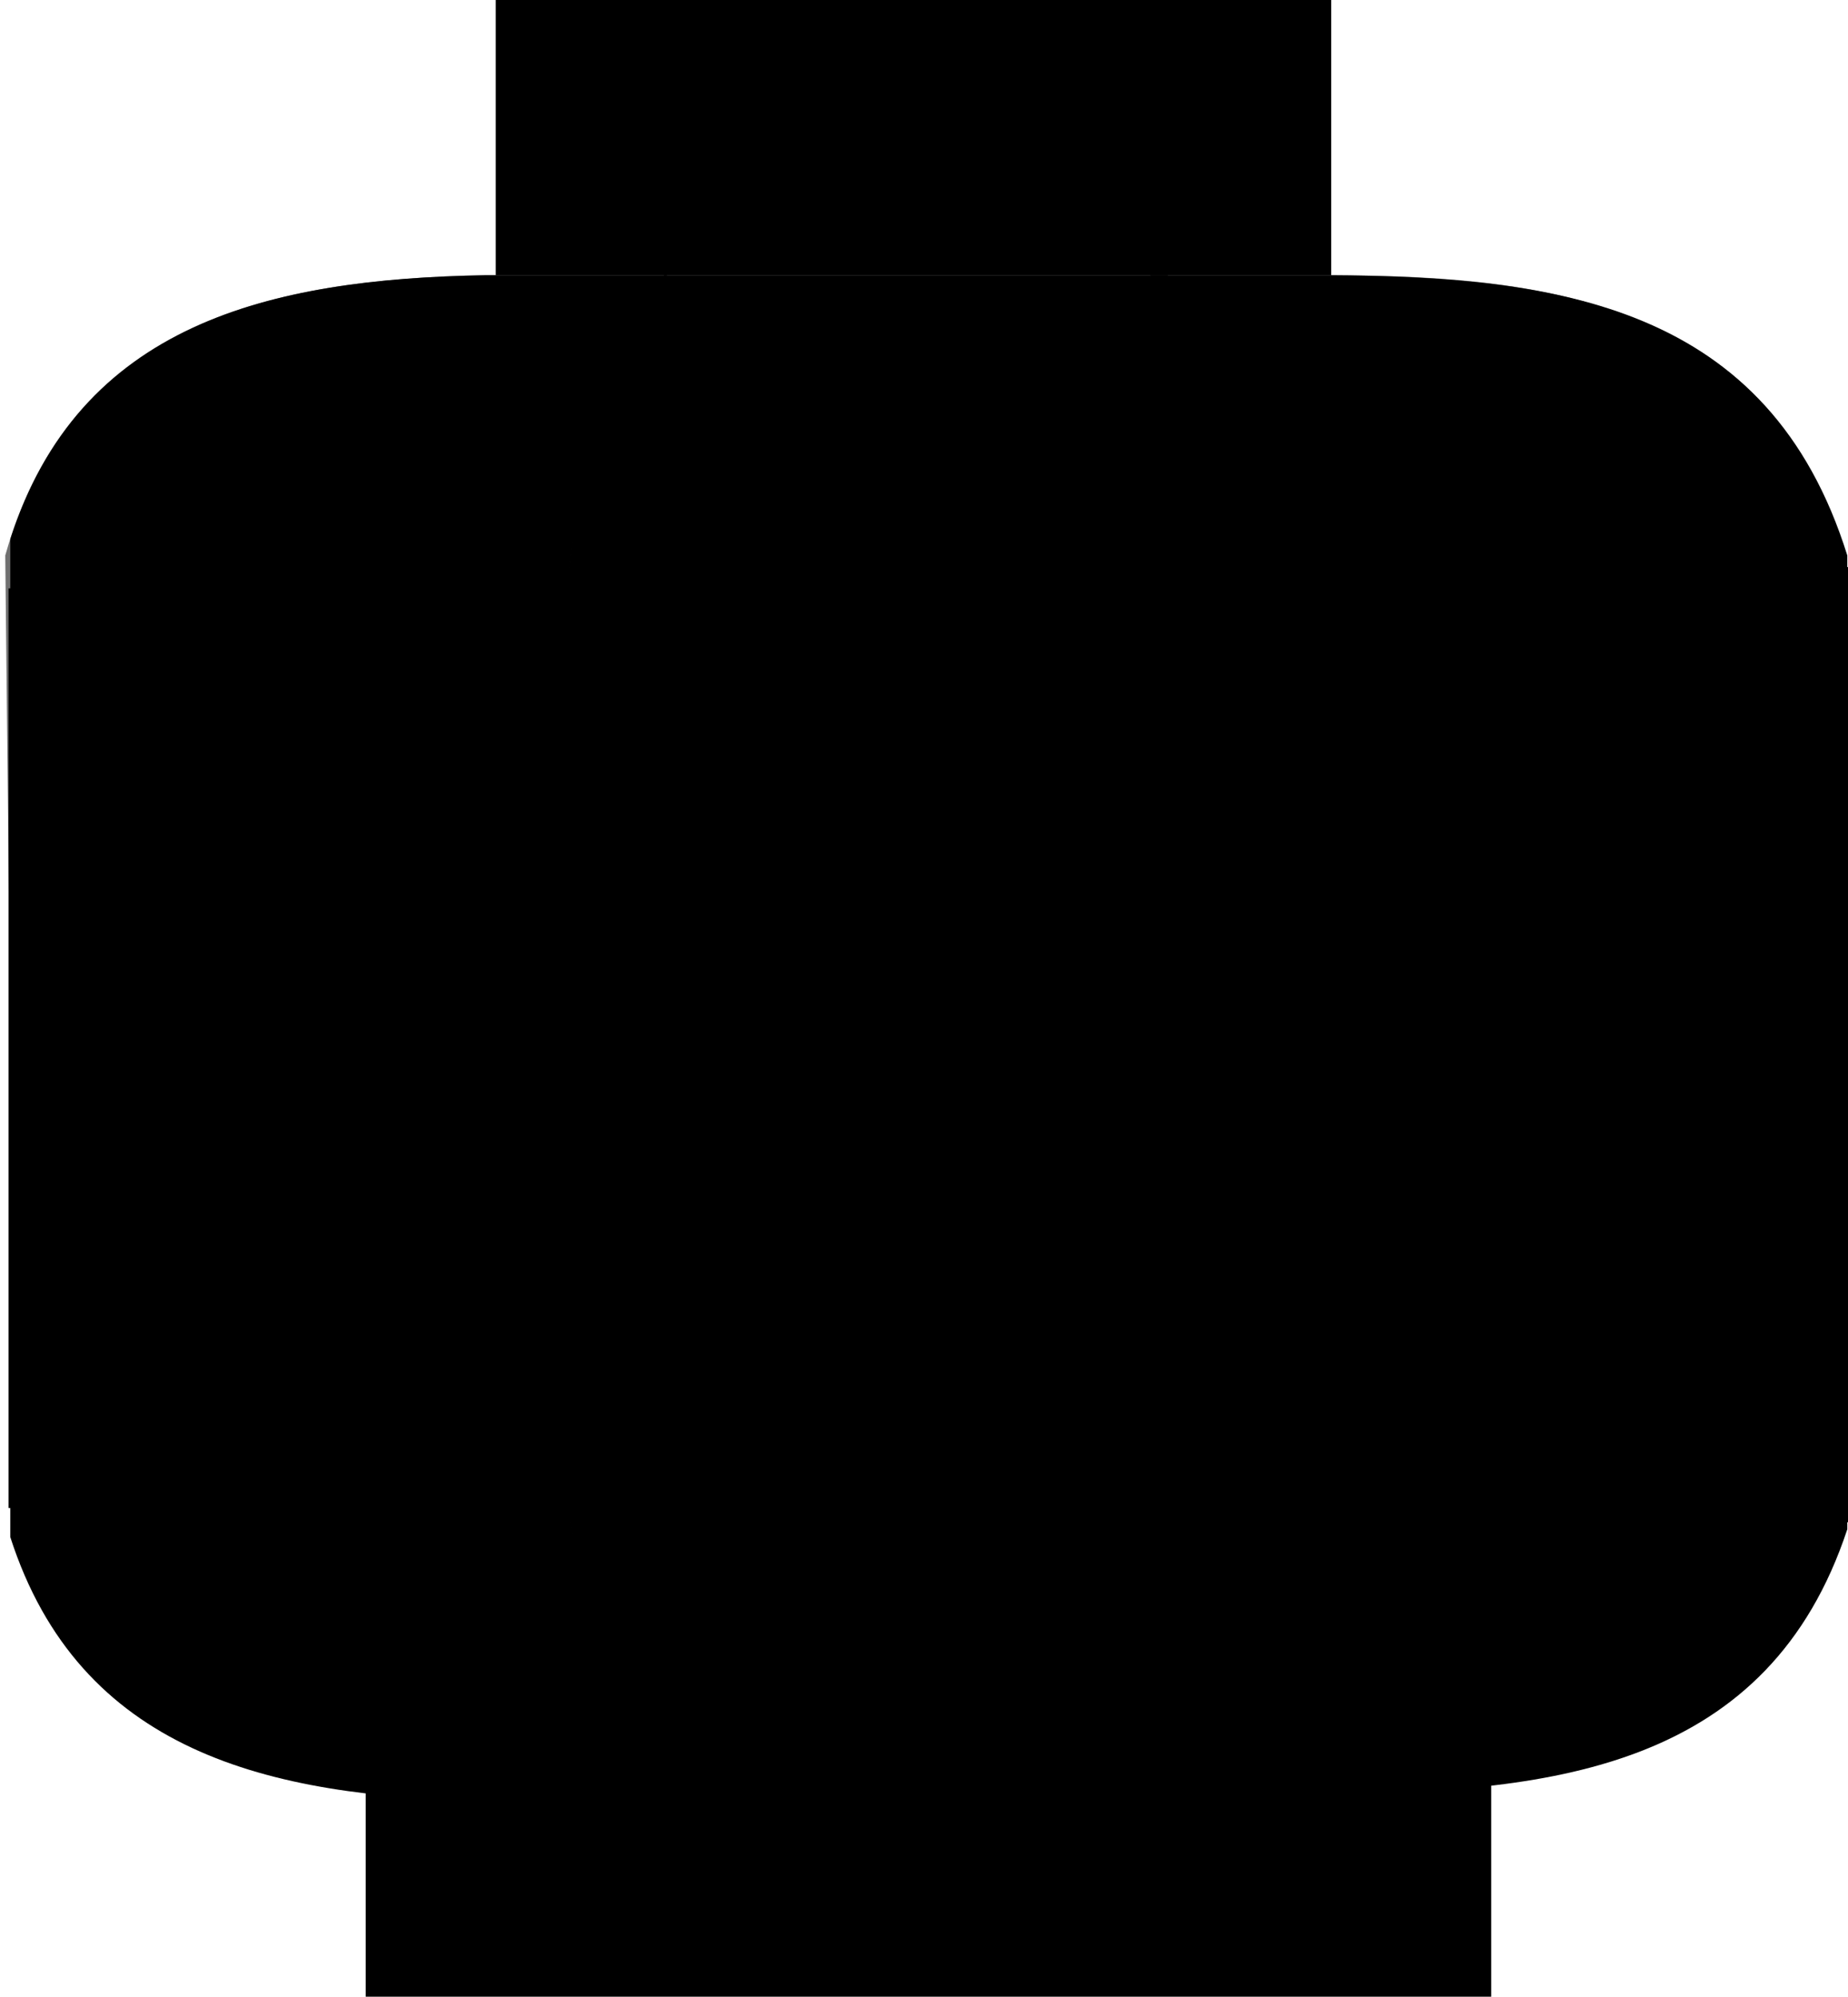
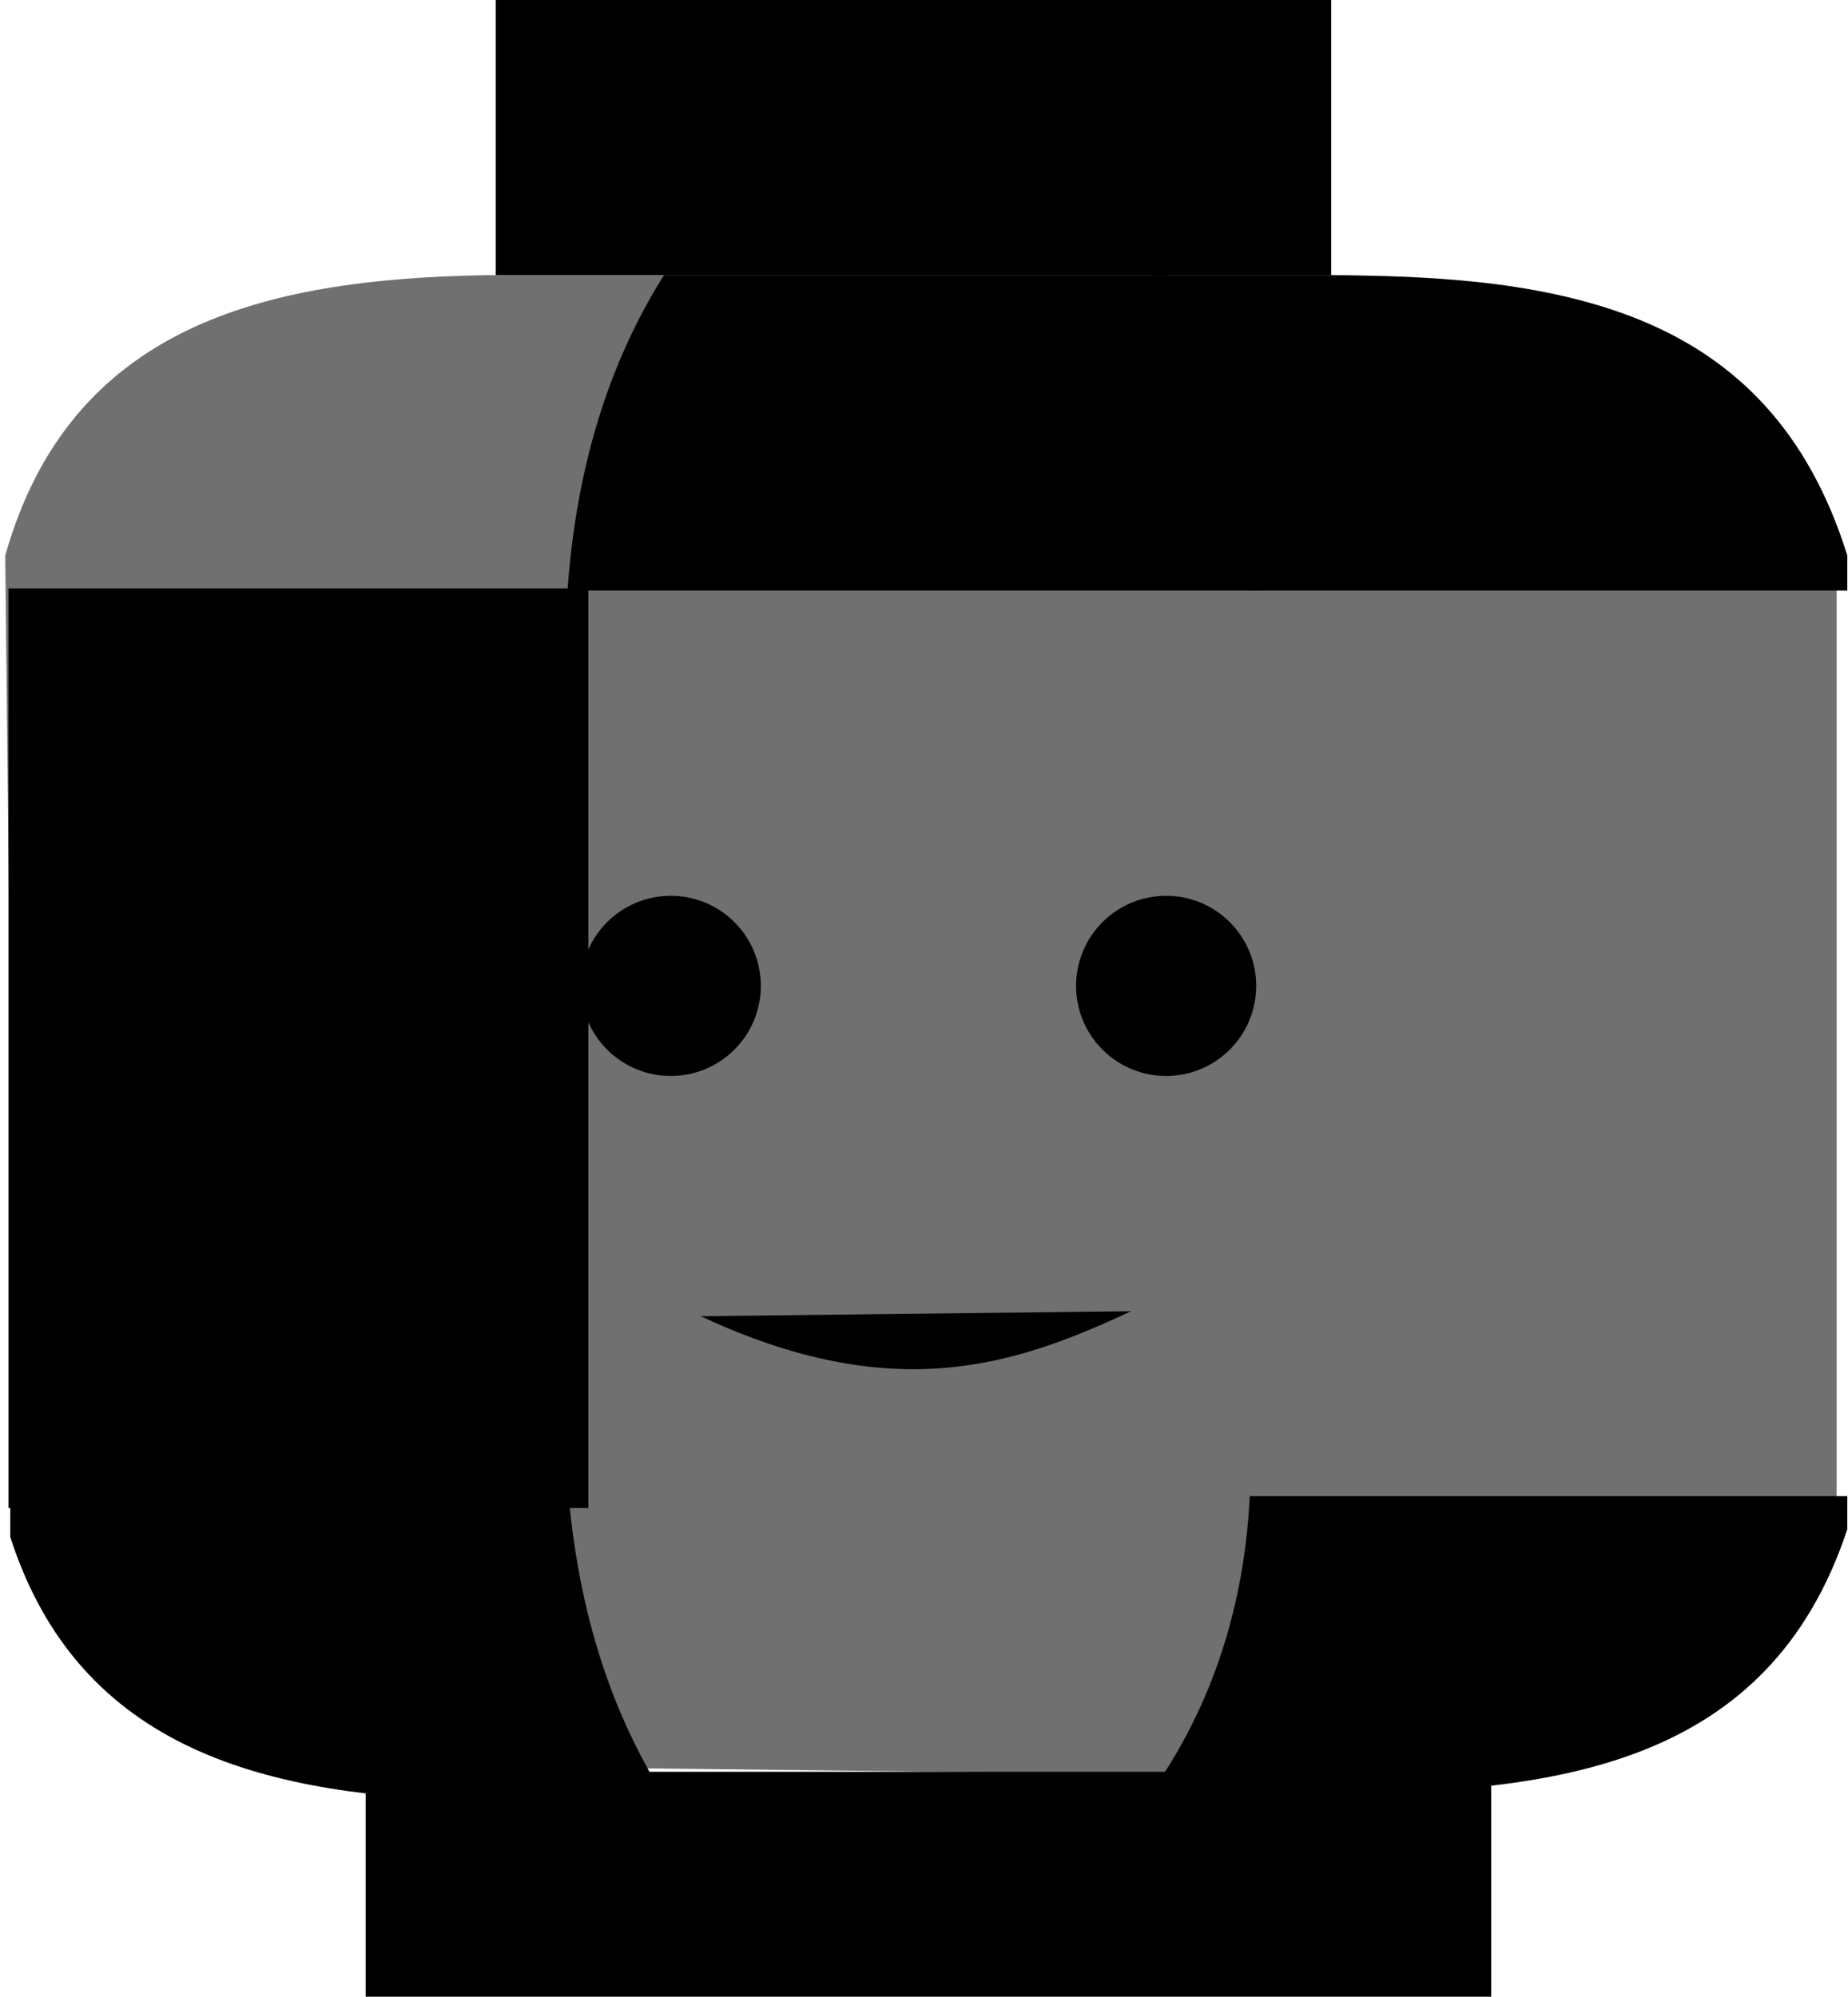
<svg xmlns="http://www.w3.org/2000/svg" xmlns:xlink="http://www.w3.org/1999/xlink" width="527.599" height="569.936">
  <defs>
    <linearGradient id="linearGradient3388">
      <stop stop-color=" rgb(232, 211, 0)" id="stop3390" offset="0" />
      <stop stop-color=" rgb(198, 175, 0)" id="stop3392" offset="1" />
    </linearGradient>
    <linearGradient id="linearGradient3380">
      <stop stop-color=" rgb(254, 227, 0)" id="stop3382" offset="0" />
      <stop stop-color=" rgb(232, 211, 0)" id="stop3384" offset="1" />
    </linearGradient>
    <linearGradient id="linearGradient3355">
      <stop stop-color=" rgb(254, 227, 0)" id="stop3357" offset="0" />
      <stop stop-color=" rgb(232, 211, 0)" id="stop3359" offset="1" />
    </linearGradient>
    <linearGradient id="linearGradient3347">
      <stop stop-color=" rgb(198, 175, 0)" id="stop3349" offset="0" />
      <stop stop-color=" rgb(232, 211, 0)" id="stop3351" offset="1" />
    </linearGradient>
    <linearGradient id="linearGradient3279">
      <stop stop-color=" rgb(255, 227, 0)" id="stop3281" offset="0" />
      <stop stop-color=" rgb(237, 212, 0)" offset="0.206" id="stop3291" />
      <stop stop-color=" rgb(220, 197, 0)" offset="0.627" id="stop3287" />
      <stop stop-color=" rgb(200, 178, 0)" id="stop3283" offset="1" />
    </linearGradient>
    <linearGradient id="linearGradient3267">
      <stop stop-color=" rgb(241, 216, 1)" id="stop3269" offset="0" />
      <stop stop-color=" rgb(220, 197, 0)" offset="0.567" id="stop3275" />
      <stop stop-color=" rgb(200, 178, 0)" id="stop3271" offset="1" />
    </linearGradient>
    <linearGradient id="linearGradient3255">
      <stop stop-color=" rgb(200, 178, 0)" id="stop3257" offset="0" />
      <stop stop-color=" rgb(220, 197, 0)" offset="0.194" id="stop3265" />
      <stop stop-color=" rgb(241, 216, 0)" id="stop3259" offset="1" />
    </linearGradient>
    <linearGradient gradientUnits="userSpaceOnUse" y2="287.362" x2="278.071" y1="287.362" x1="468.071" id="linearGradient3261" xlink:href="#linearGradient3255" />
    <linearGradient gradientTransform="translate(1.429, -1.429)" gradientUnits="userSpaceOnUse" y2="787.362" x2="537.643" y1="787.362" x1="215.214" id="linearGradient3273" xlink:href="#linearGradient3267" />
    <linearGradient gradientUnits="userSpaceOnUse" y2="540.934" x2="637.643" y1="540.934" x1="116.643" id="linearGradient3285" xlink:href="#linearGradient3279" />
    <linearGradient gradientUnits="userSpaceOnUse" y2="371.656" x2="490.085" y1="334.513" x1="610.862" id="linearGradient3353" xlink:href="#linearGradient3347" />
    <linearGradient gradientUnits="userSpaceOnUse" y2="371.656" x2="442.759" y1="371.656" x1="299.027" id="linearGradient3361" xlink:href="#linearGradient3355" />
    <linearGradient gradientTransform="matrix(1, 0, 0, -1, 4.62176e-07, 1088.78)" y2="371.656" x2="442.759" y1="371.656" x1="299.027" gradientUnits="userSpaceOnUse" id="linearGradient3374" xlink:href="#linearGradient3355" />
    <linearGradient gradientTransform="matrix(1, 0, 0, -0.978, -3.10877e-08, 1079.43)" y2="371.656" x2="490.085" y1="334.513" x1="610.862" gradientUnits="userSpaceOnUse" id="linearGradient3378" xlink:href="#linearGradient3347" />
    <linearGradient gradientTransform="matrix(0.999, 0, 0, 1.071, 0.216, -37.751)" gradientUnits="userSpaceOnUse" y2="545.266" x2="484.353" y1="545.266" x1="271.241" id="linearGradient3386" xlink:href="#linearGradient3380" />
    <linearGradient gradientTransform="matrix(0.999, 0, 0, 1.071, 0.366, -37.715)" gradientUnits="userSpaceOnUse" y2="545.266" x2="635.876" y1="545.266" x1="475.292" id="linearGradient3394" xlink:href="#linearGradient3388" />
    <linearGradient y2="545.266" x2="635.876" y1="545.266" x1="475.292" gradientTransform="matrix(1.038, 0, 0, 1.071, -17.973, -37.715)" gradientUnits="userSpaceOnUse" id="linearGradient3409" xlink:href="#linearGradient3388" />
    <linearGradient gradientTransform="matrix(1.037, 0, 0, 1, -20.443, 0)" y2="371.656" x2="490.085" y1="334.513" x1="610.862" gradientUnits="userSpaceOnUse" id="linearGradient3411" xlink:href="#linearGradient3347" />
    <linearGradient y2="371.656" x2="490.085" y1="334.513" x1="610.862" gradientTransform="matrix(1.037, 0, 0, -0.944, -20.443, 1068.43)" gradientUnits="userSpaceOnUse" id="linearGradient3413" xlink:href="#linearGradient3347" />
    <linearGradient y2="287.362" x2="278.071" y1="287.362" x1="468.071" gradientUnits="userSpaceOnUse" id="linearGradient3431" xlink:href="#linearGradient3255" />
    <linearGradient y2="371.656" x2="490.085" y1="334.513" x1="610.862" gradientTransform="matrix(1.037, 0, 0, 1, -20.443, 0)" gradientUnits="userSpaceOnUse" id="linearGradient3433" xlink:href="#linearGradient3347" />
    <linearGradient y2="371.656" x2="442.759" y1="371.656" x1="299.027" gradientUnits="userSpaceOnUse" id="linearGradient3435" xlink:href="#linearGradient3355" />
    <linearGradient y2="545.266" x2="635.876" y1="545.266" x1="475.292" gradientTransform="matrix(1.038, 0, 0, 1.071, -17.973, -37.715)" gradientUnits="userSpaceOnUse" id="linearGradient3437" xlink:href="#linearGradient3388" />
    <linearGradient y2="545.266" x2="484.353" y1="545.266" x1="271.241" gradientTransform="matrix(0.999, 0, 0, 1.071, 0.216, -37.751)" gradientUnits="userSpaceOnUse" id="linearGradient3439" xlink:href="#linearGradient3380" />
    <linearGradient y2="371.656" x2="442.759" y1="371.656" x1="299.027" gradientTransform="matrix(1, 0, 0, -1, 4.62176e-07, 1088.78)" gradientUnits="userSpaceOnUse" id="linearGradient3441" xlink:href="#linearGradient3355" />
    <linearGradient y2="371.656" x2="490.085" y1="334.513" x1="610.862" gradientTransform="matrix(1.037, 0, 0, -0.944, -20.443, 1068.43)" gradientUnits="userSpaceOnUse" id="linearGradient3443" xlink:href="#linearGradient3347" />
    <linearGradient y2="787.362" x2="537.643" y1="787.362" x1="215.214" gradientTransform="translate(1.429, -1.429)" gradientUnits="userSpaceOnUse" id="linearGradient3445" xlink:href="#linearGradient3267" />
  </defs>
  <g>
    <title>Layer 1</title>
    <g display=" none" id="layer2">
      <path opacity="0.559" id="path2471" d="m138.643,78.552c-63.777,1.078 -118.678,14.73 -137.143,80l2.857,265.714c13.011,86.623 78.084,82.56 137.143,80l248.571,2.857c55.112,2.668 116.568,1.242 134.286,-80l0,-268.571c-21.566,-71.667 -80.006,-79.643 -142.857,-80l-242.857,0z" />
    </g>
    <g display=" inline" id="layer4">
      <g id="g3415">
        <rect id="rect3249" width="238.533" height="78.533" x="141.519" y="-0" />
-         <path d="m138.651,78.56c-62.218,1.052 -115.984,14.076 -135.719,75.312l0,14.688l159.187,0c2.819,-37.114 13.238,-66.644 28.344,-90l-51.812,0z" id="path3309" />
        <path d="m328.392,78.56c15.949,23.732 26.695,53.347 28.416,90l170.593,0l0,-10c-22.361,-71.667 -82.972,-79.643 -148.139,-80l-50.87,0z" id="rect3295" />
        <path d="m189.558,78.56c-14.81,23.434 -24.927,52.957 -27.531,90l197.875,0c-1.422,-36.573 -11.461,-66.201 -26.531,-90l-143.812,0z" id="path3313" />
        <rect id="rect3364" width="165.543" height="262.517" x="2.433" y="167.931" />
-         <rect y="161.861" x="364.058" height="272.638" width="163.541" id="rect3366" />
-         <rect id="rect3368" width="209.535" height="272.164" x="160.244" y="162.098" />
        <path id="path3370" d="m138.651,514.032c-62.218,-1.052 -115.984,-14.076 -135.719,-75.312l0,-14.688l159.187,0c2.819,37.114 13.238,66.644 28.344,90l-51.812,0z" />
-         <path id="path3372" d="m189.558,514.032c-14.81,-23.434 -24.927,-52.957 -27.531,-90l197.875,0c-1.422,36.573 -11.461,66.201 -26.531,90l-143.812,0z" />
        <path id="path3376" d="m328.392,512.012c15.949,-22.4 26.695,-50.353 28.416,-84.949l170.593,0l0,9.439c-22.361,67.645 -82.972,75.173 -148.139,75.51l-50.87,0z" />
        <rect y="505.739" x="104.402" height="64.196" width="321.339" id="rect3253" />
      </g>
      <path d="m217.214,281.409c0,14.202 -11.513,25.714 -25.714,25.714c-14.202,0 -25.714,-11.513 -25.714,-25.714c0,-14.202 11.513,-25.714 25.714,-25.714c14.202,0 25.714,11.513 25.714,25.714z" id="path2473" />
      <path id="path2475" d="m358.643,281.409c0,14.202 -11.513,25.714 -25.714,25.714c-14.202,0 -25.714,-11.513 -25.714,-25.714c0,-14.202 11.513,-25.714 25.714,-25.714c14.202,0 25.714,11.513 25.714,25.714z" />
      <path id="path2477" d="m200.071,375.695c55.324,25.871 90.007,13.902 122.857,-1.429" />
    </g>
  </g>
</svg>